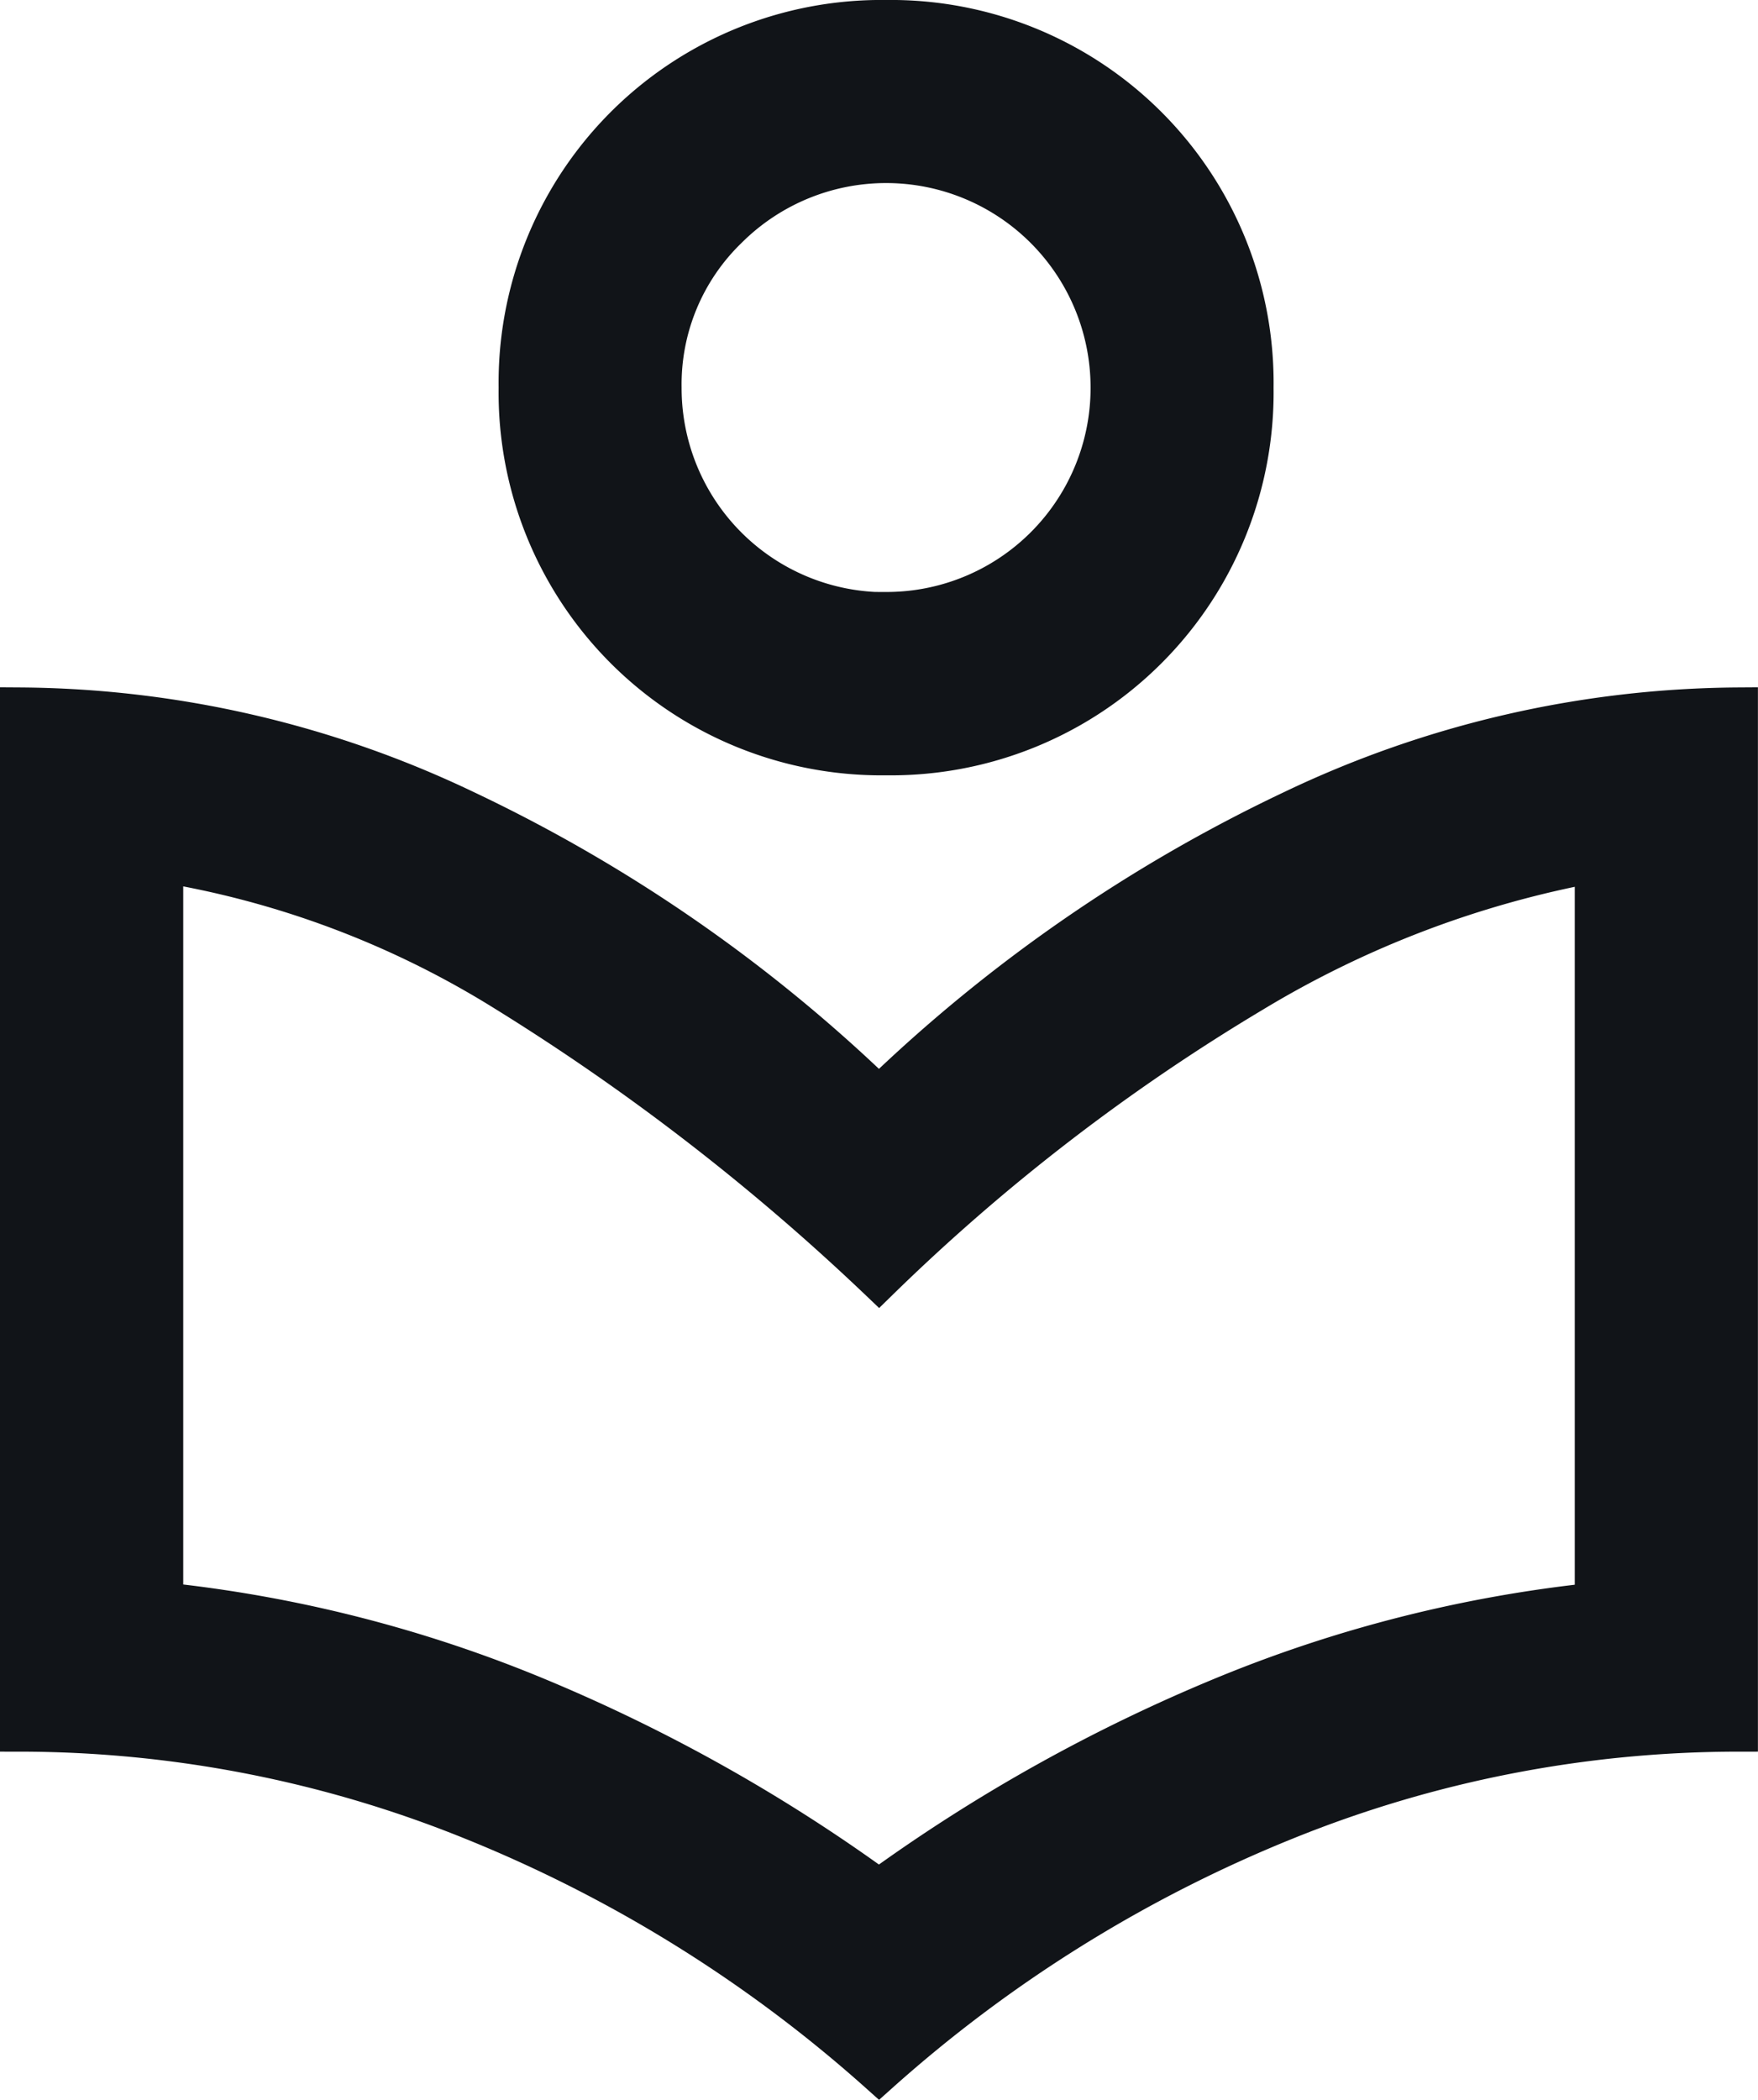
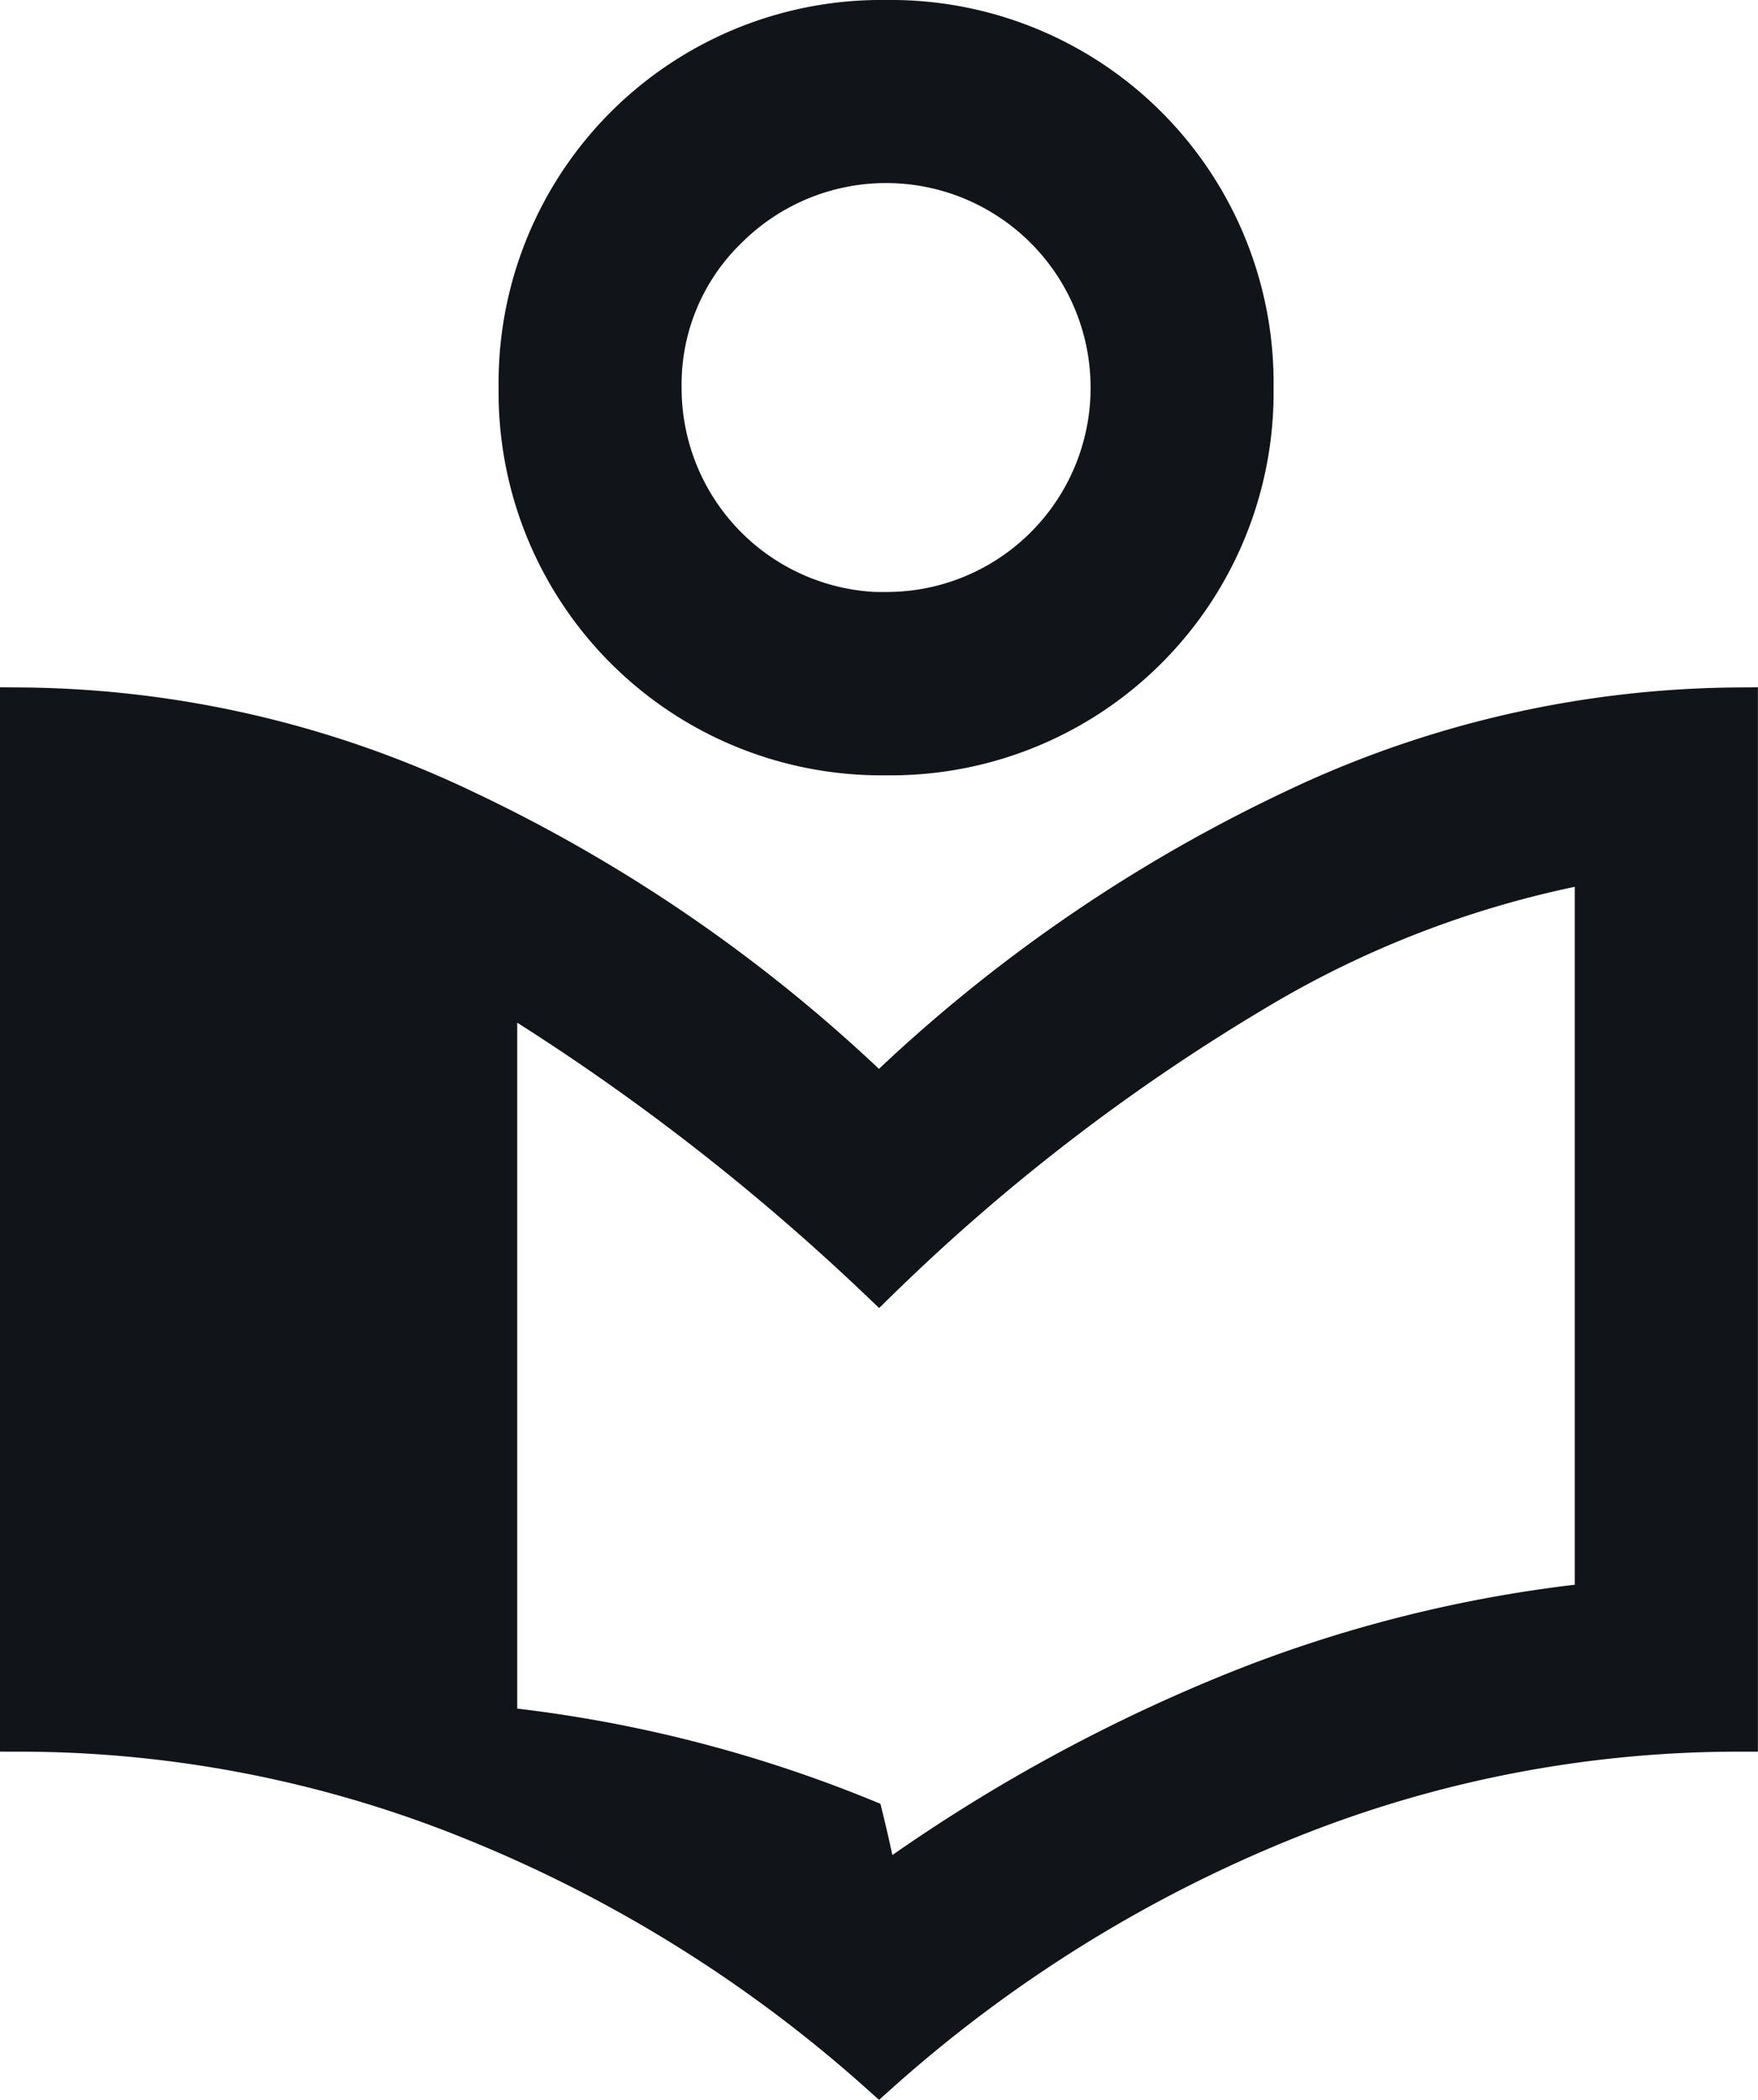
<svg xmlns="http://www.w3.org/2000/svg" width="21.923" height="26.173" viewBox="0 0 21.923 26.173">
-   <path id="local_library_FILL0_wght400_GRAD0_opsz48" d="M16.712,27.589a17.343,17.343,0,0,0-5.073-3.154A15.056,15.056,0,0,0,6,23.334V10.569a13.054,13.054,0,0,1,5.549,1.279,19.306,19.306,0,0,1,5.162,3.571,19.306,19.306,0,0,1,5.162-3.571,13.054,13.054,0,0,1,5.549-1.279V23.334a15.056,15.056,0,0,0-5.639,1.1A17.343,17.343,0,0,0,16.712,27.589Zm0-2.291a20.868,20.868,0,0,1,4.359-2.425,16.692,16.692,0,0,1,4.567-1.146V12.5a12.7,12.7,0,0,0-4.27,1.622,25.019,25.019,0,0,0-4.657,3.585,28.472,28.472,0,0,0-4.761-3.66A11.678,11.678,0,0,0,7.785,12.5v9.224a16.692,16.692,0,0,1,4.567,1.146A20.868,20.868,0,0,1,16.712,25.3ZM16.8,11.164a4.522,4.522,0,0,1-4.582-4.582A4.522,4.522,0,0,1,16.8,2a4.522,4.522,0,0,1,4.582,4.582A4.522,4.522,0,0,1,16.8,11.164Zm0-1.785a2.794,2.794,0,0,0,2.8-2.8A2.8,2.8,0,0,0,14.822,4.6,2.7,2.7,0,0,0,14,6.582a2.794,2.794,0,0,0,2.8,2.8ZM16.771,6.523ZM16.712,18.9Z" transform="translate(-5.75 -1.75)" fill="#111418" stroke="#111418" stroke-width="0.5" />
+   <path id="local_library_FILL0_wght400_GRAD0_opsz48" d="M16.712,27.589a17.343,17.343,0,0,0-5.073-3.154A15.056,15.056,0,0,0,6,23.334V10.569a13.054,13.054,0,0,1,5.549,1.279,19.306,19.306,0,0,1,5.162,3.571,19.306,19.306,0,0,1,5.162-3.571,13.054,13.054,0,0,1,5.549-1.279V23.334a15.056,15.056,0,0,0-5.639,1.1A17.343,17.343,0,0,0,16.712,27.589Zm0-2.291a20.868,20.868,0,0,1,4.359-2.425,16.692,16.692,0,0,1,4.567-1.146V12.5a12.7,12.7,0,0,0-4.27,1.622,25.019,25.019,0,0,0-4.657,3.585,28.472,28.472,0,0,0-4.761-3.66v9.224a16.692,16.692,0,0,1,4.567,1.146A20.868,20.868,0,0,1,16.712,25.3ZM16.8,11.164a4.522,4.522,0,0,1-4.582-4.582A4.522,4.522,0,0,1,16.8,2a4.522,4.522,0,0,1,4.582,4.582A4.522,4.522,0,0,1,16.8,11.164Zm0-1.785a2.794,2.794,0,0,0,2.8-2.8A2.8,2.8,0,0,0,14.822,4.6,2.7,2.7,0,0,0,14,6.582a2.794,2.794,0,0,0,2.8,2.8ZM16.771,6.523ZM16.712,18.9Z" transform="translate(-5.75 -1.75)" fill="#111418" stroke="#111418" stroke-width="0.5" />
</svg>